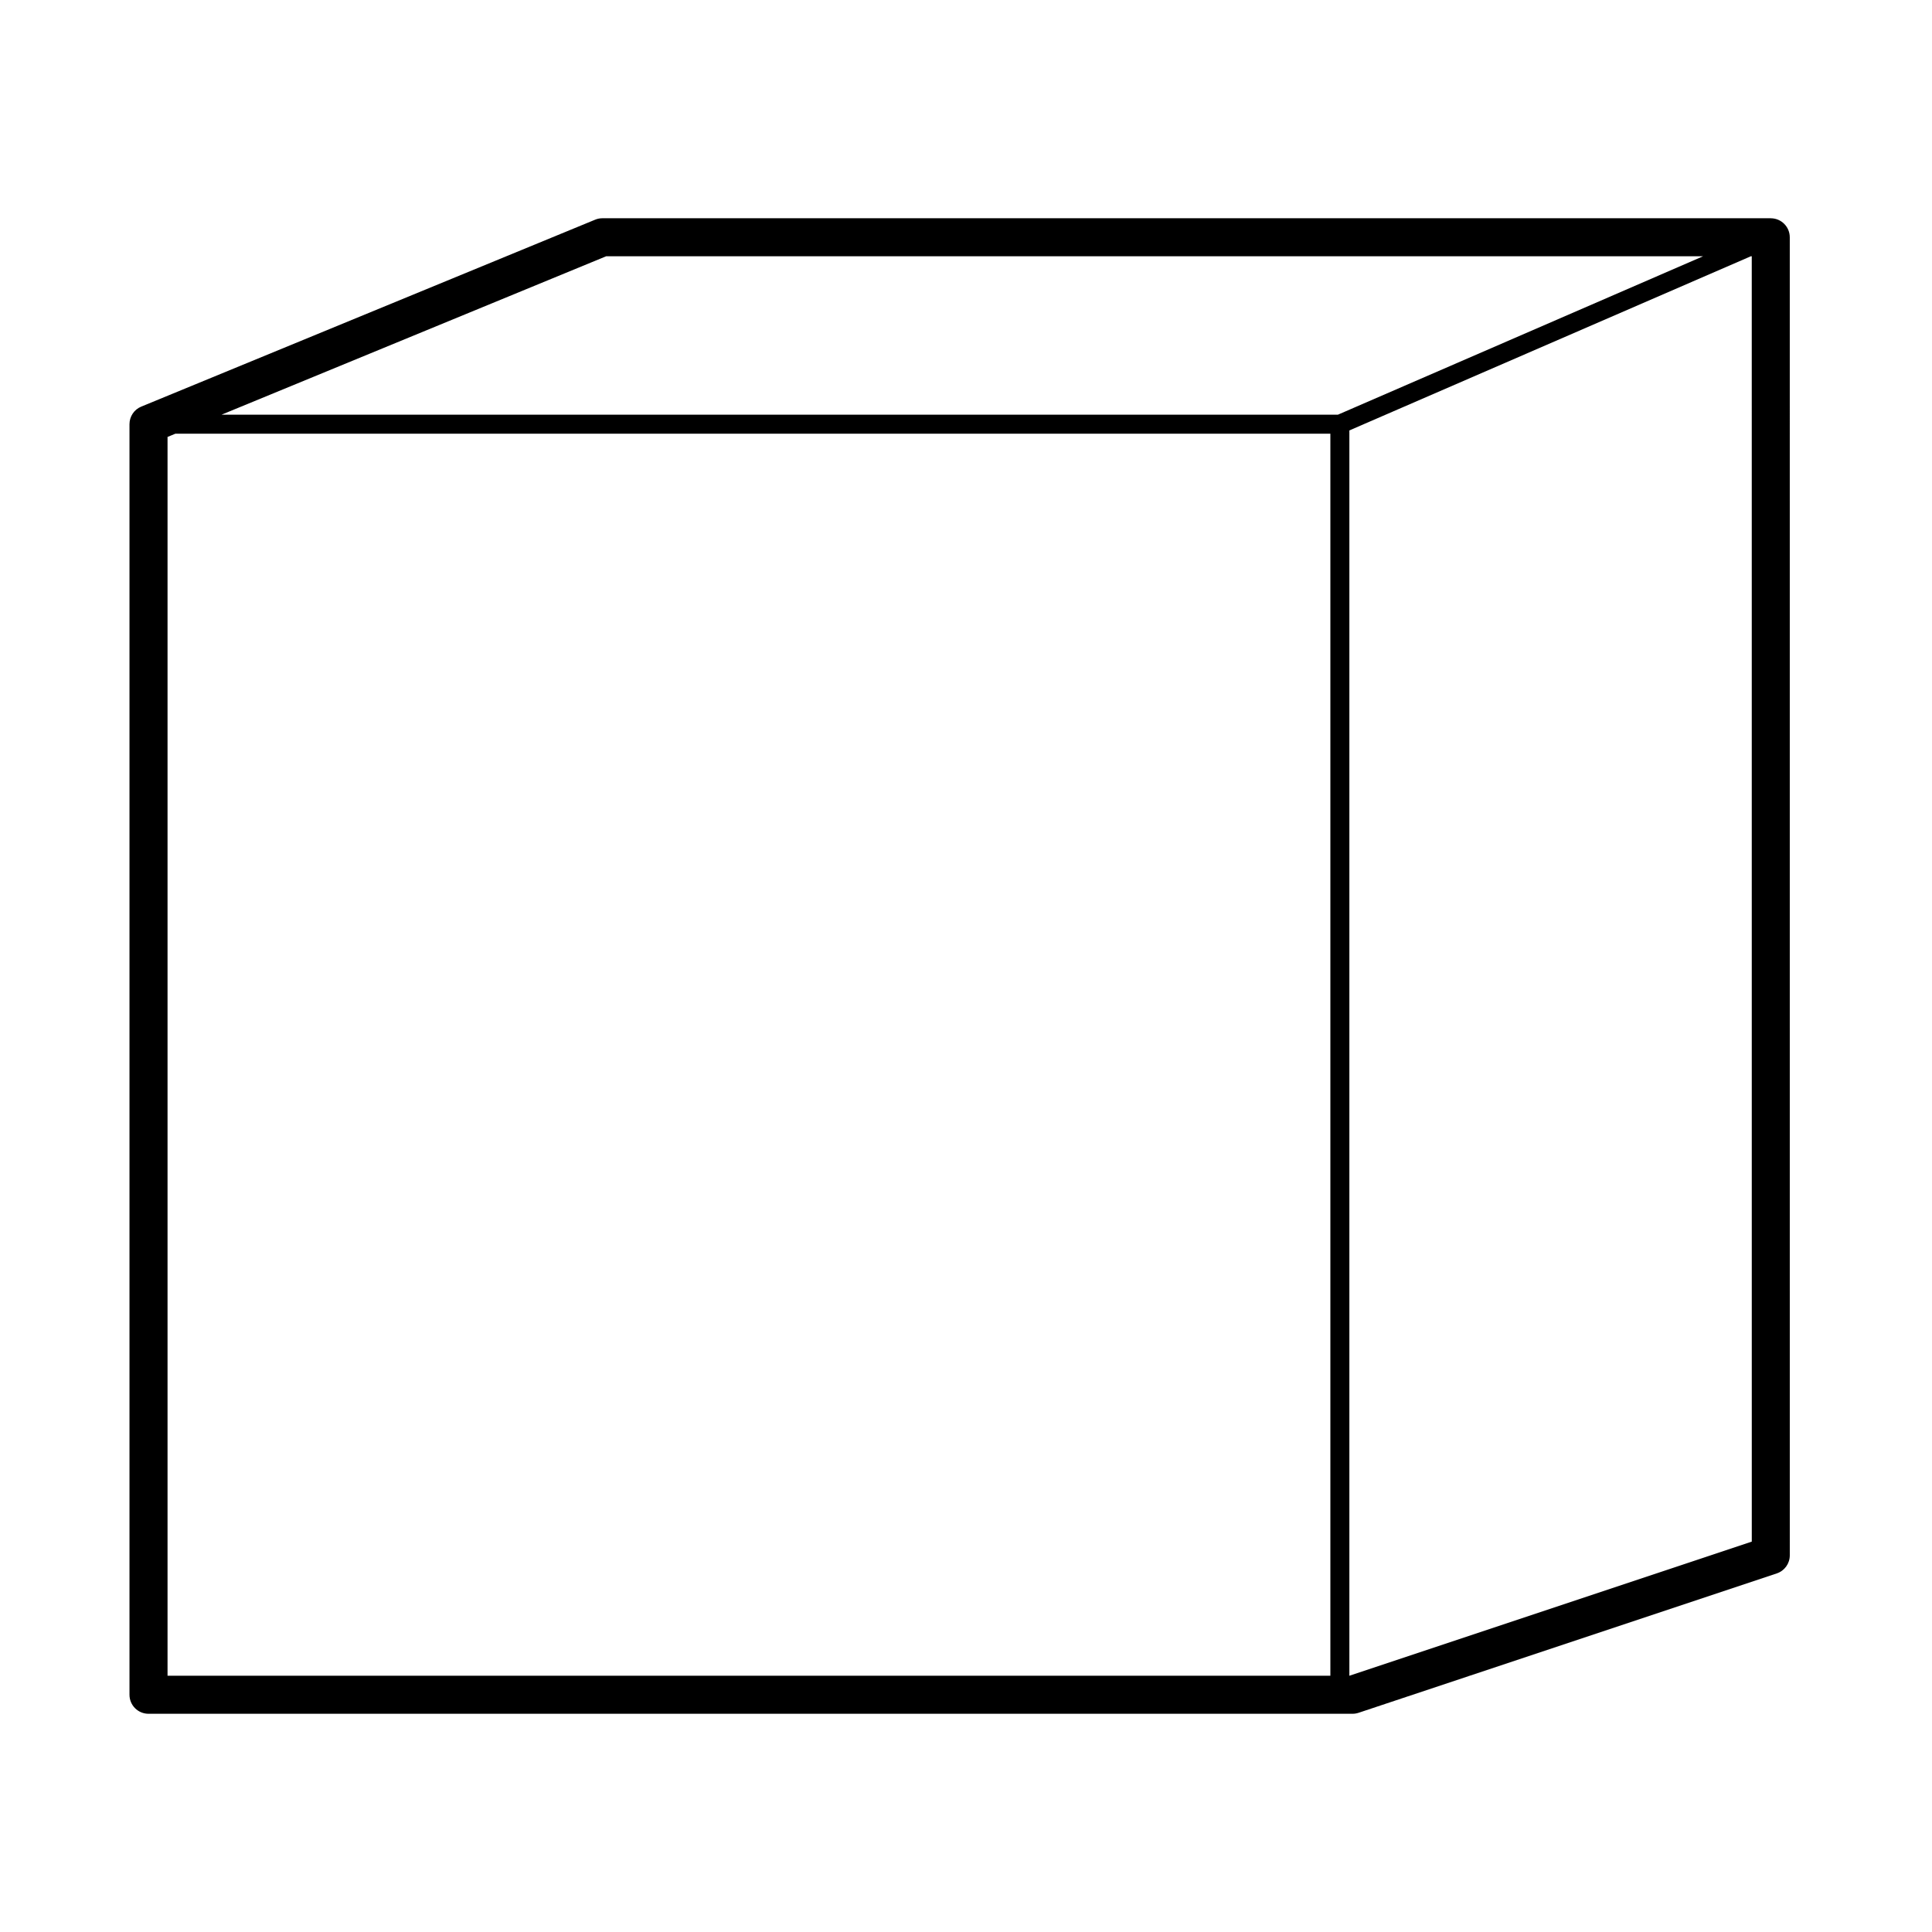
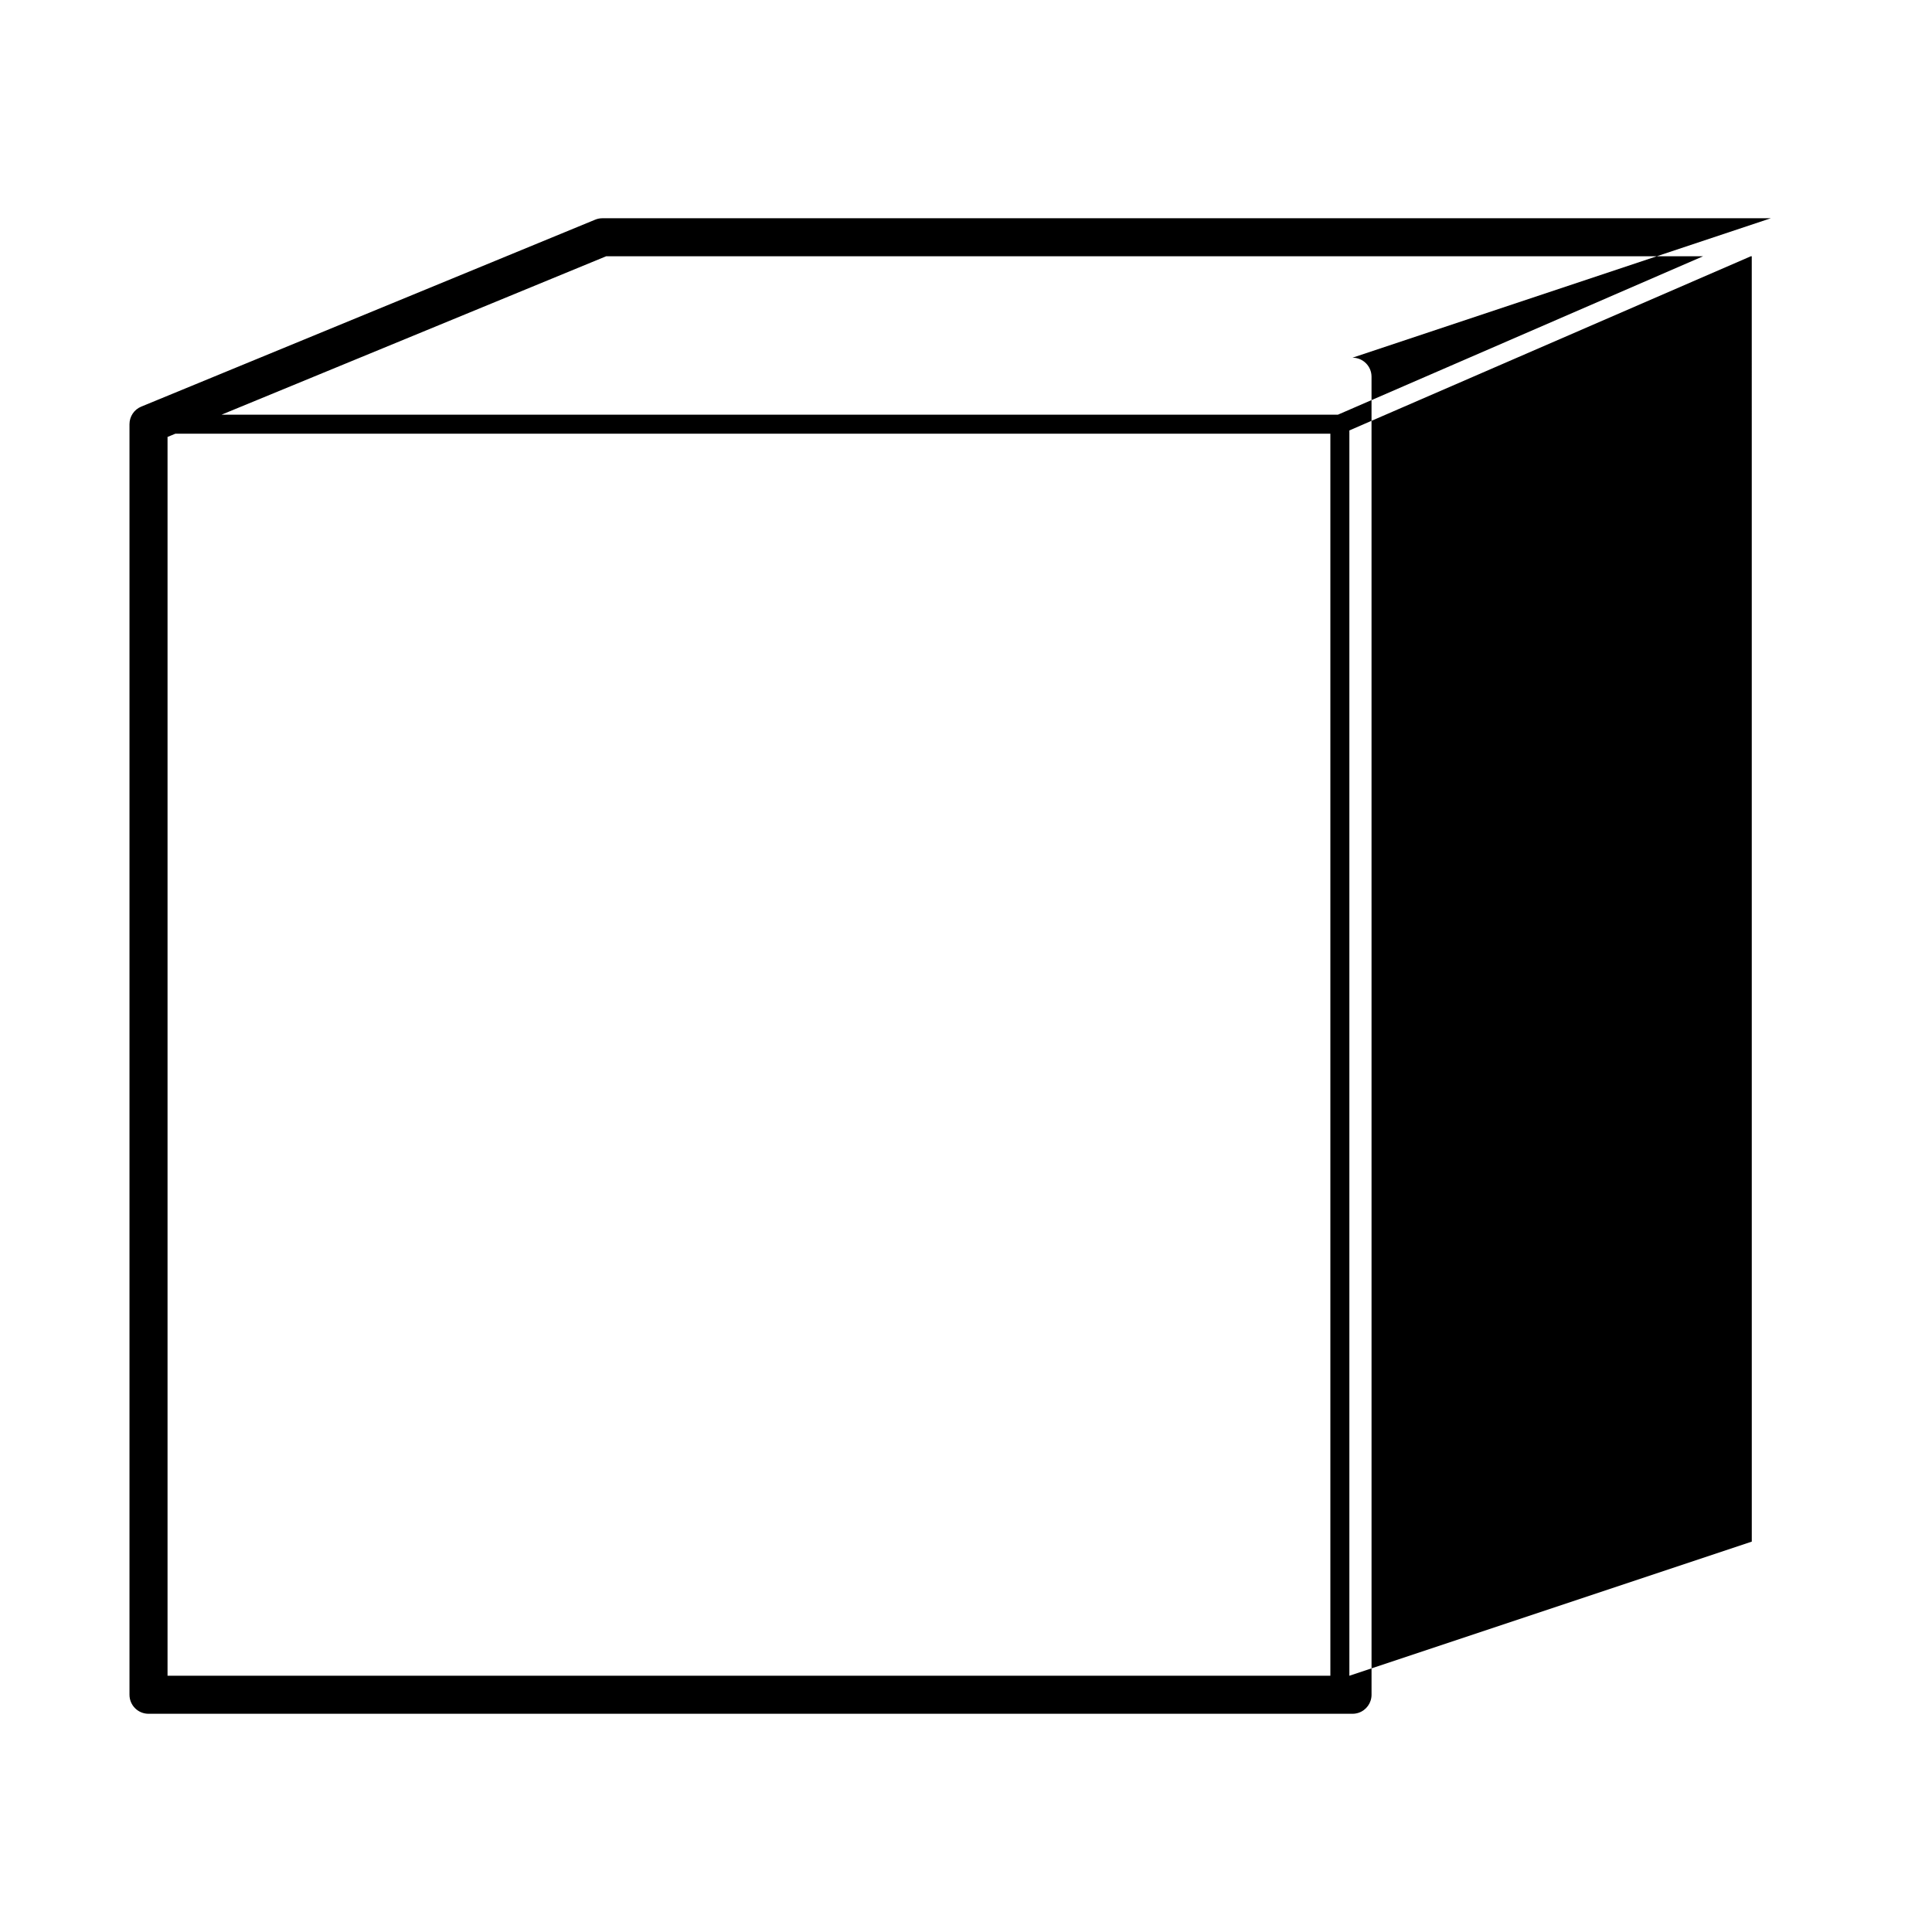
<svg xmlns="http://www.w3.org/2000/svg" fill="#000000" width="800px" height="800px" version="1.1" viewBox="144 144 512 512">
-   <path d="m613.28 201.84h-309.64c-0.66 0-1.309 0.125-1.918 0.379l-120.29 49.539c-1.891 0.773-3.117 2.617-3.117 4.66v336.71c0 2.781 2.254 5.039 5.039 5.039h319.08c0.539 0 1.078-0.09 1.594-0.258l110.84-36.945c2.055-0.684 3.445-2.609 3.445-4.781l-0.004-349.3c0-2.781-2.254-5.039-5.039-5.039zm-308.64 10.074h290.69l-96.773 41.984h-295.85zm-116.24 47.875 2.07-0.852h306.09v329.15h-308.16zm419.84 292.76-106.62 35.539h-0.023v-330.02l106.39-46.152h0.246z" />
+   <path d="m613.28 201.84h-309.64c-0.66 0-1.309 0.125-1.918 0.379l-120.29 49.539c-1.891 0.773-3.117 2.617-3.117 4.66v336.71c0 2.781 2.254 5.039 5.039 5.039h319.08c0.539 0 1.078-0.09 1.594-0.258c2.055-0.684 3.445-2.609 3.445-4.781l-0.004-349.3c0-2.781-2.254-5.039-5.039-5.039zm-308.64 10.074h290.69l-96.773 41.984h-295.85zm-116.24 47.875 2.07-0.852h306.09v329.15h-308.16zm419.84 292.76-106.62 35.539h-0.023v-330.02l106.39-46.152h0.246z" />
</svg>